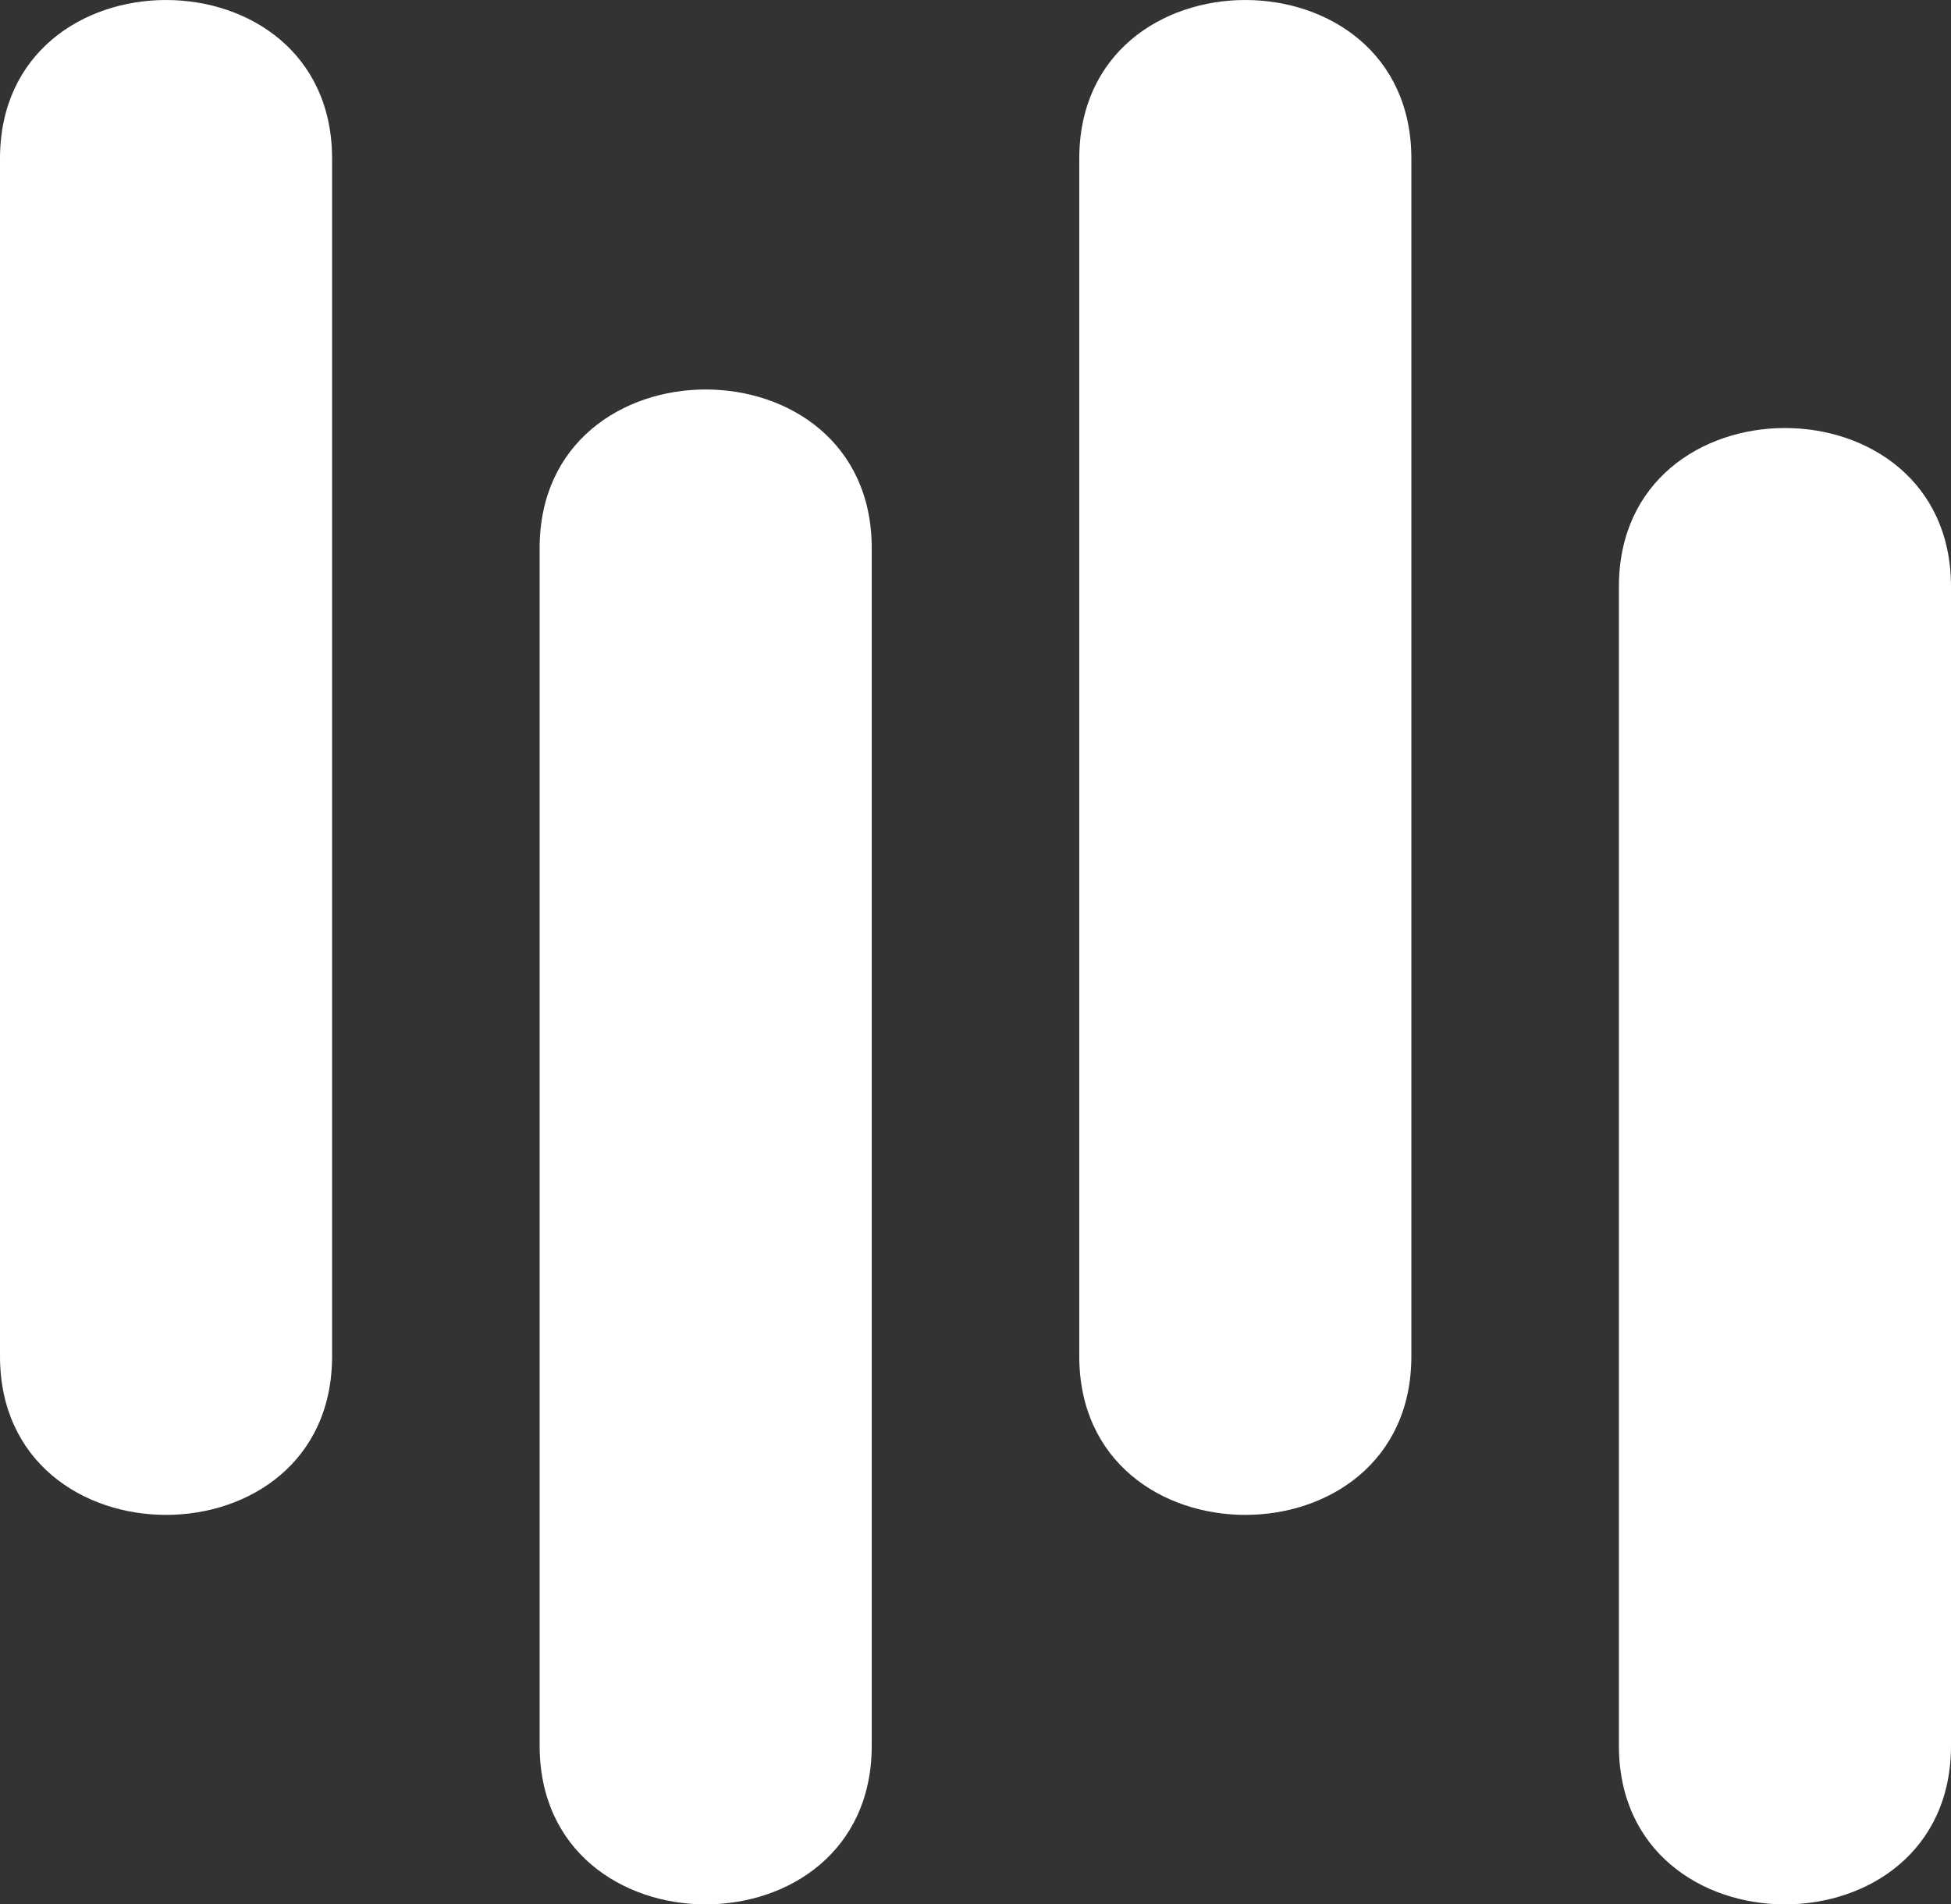
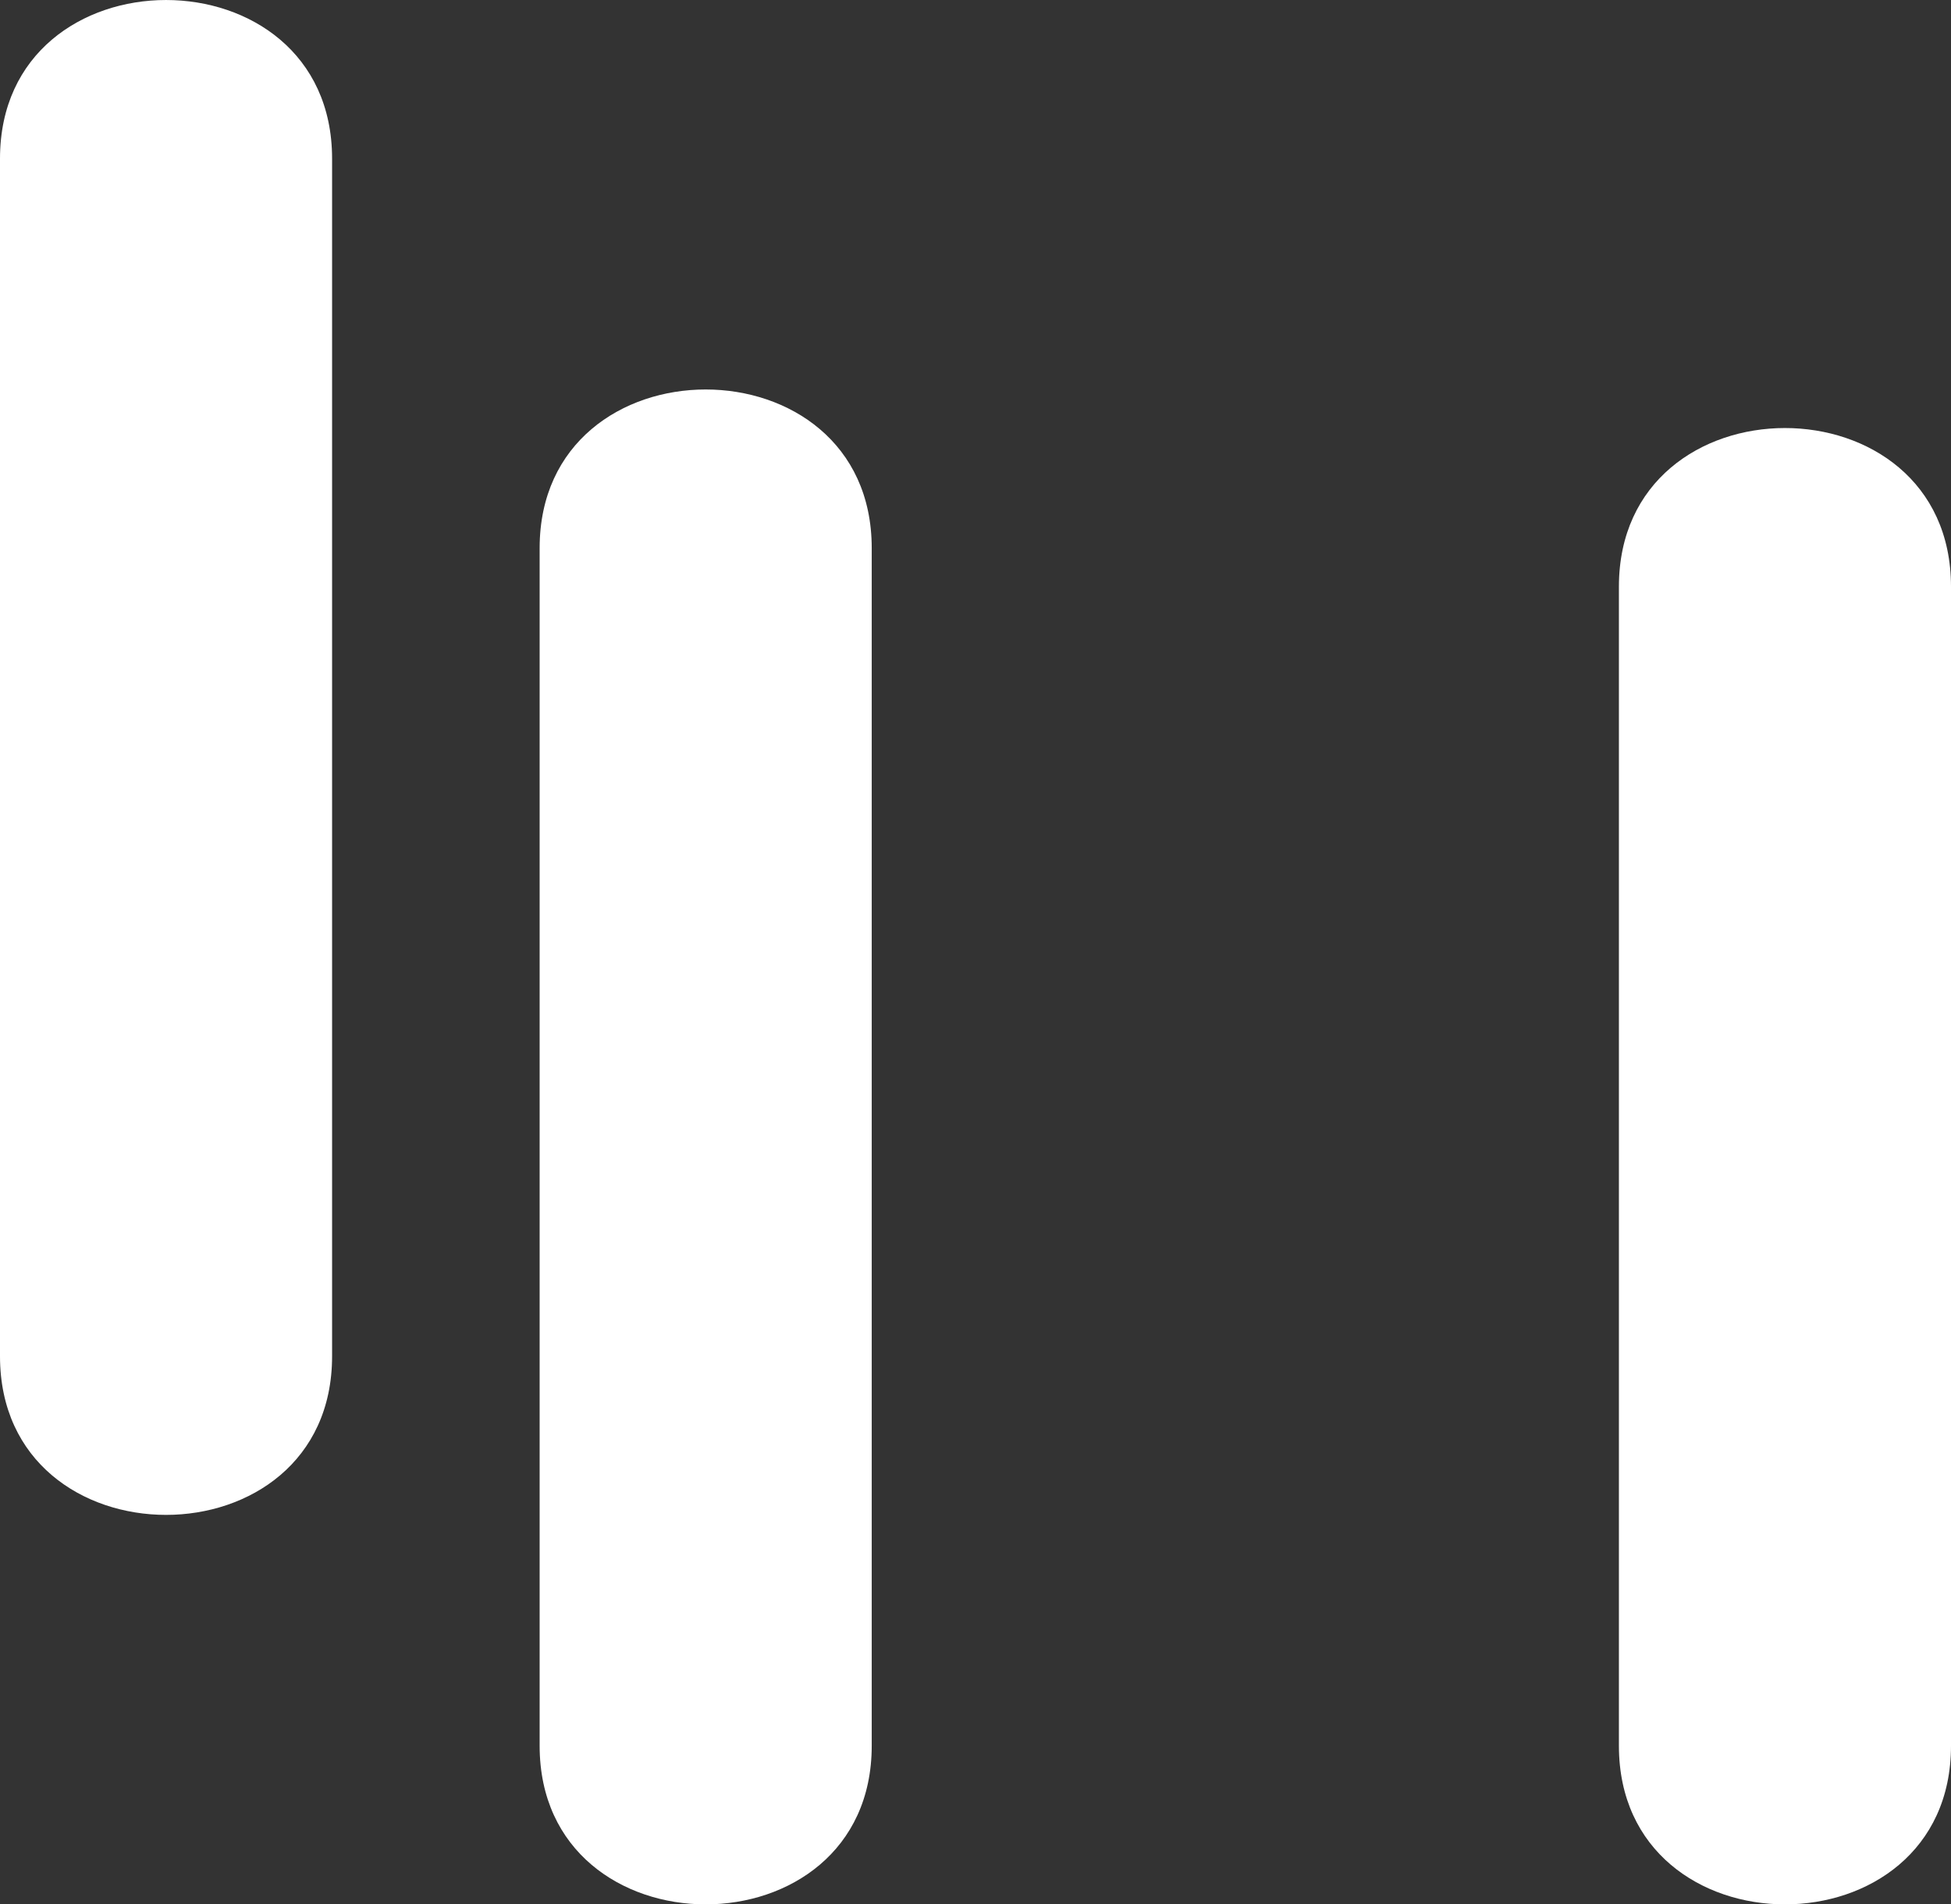
<svg xmlns="http://www.w3.org/2000/svg" width="42" height="41" viewBox="0 0 42 41" fill="none">
  <rect x="0" y="0" width="42" height="41" fill="#333333" stroke="none" />
  <path d="M7.149 29.2C7.149 33.753 1.15839e-06 33.753 9.57002e-07 29.2L0 3.415C-2.01384e-07 -1.138 7.149 -1.138 7.149 3.415L7.149 29.2Z" fill="white" />
  <path d="M18.766 37.586C18.766 42.138 11.617 42.138 11.617 37.586V11.8C11.617 7.247 18.766 7.247 18.766 11.8L18.766 37.586Z" fill="white" />
-   <path d="M30.383 29.2C30.383 33.753 23.234 33.753 23.234 29.2V3.415C23.234 -1.138 30.383 -1.138 30.383 3.415V29.2Z" fill="white" />
  <path d="M42 37.586C42 42.138 34.851 42.138 34.851 37.586V12.63C34.851 8.077 42 8.077 42 12.63V37.586Z" fill="white" />
</svg>